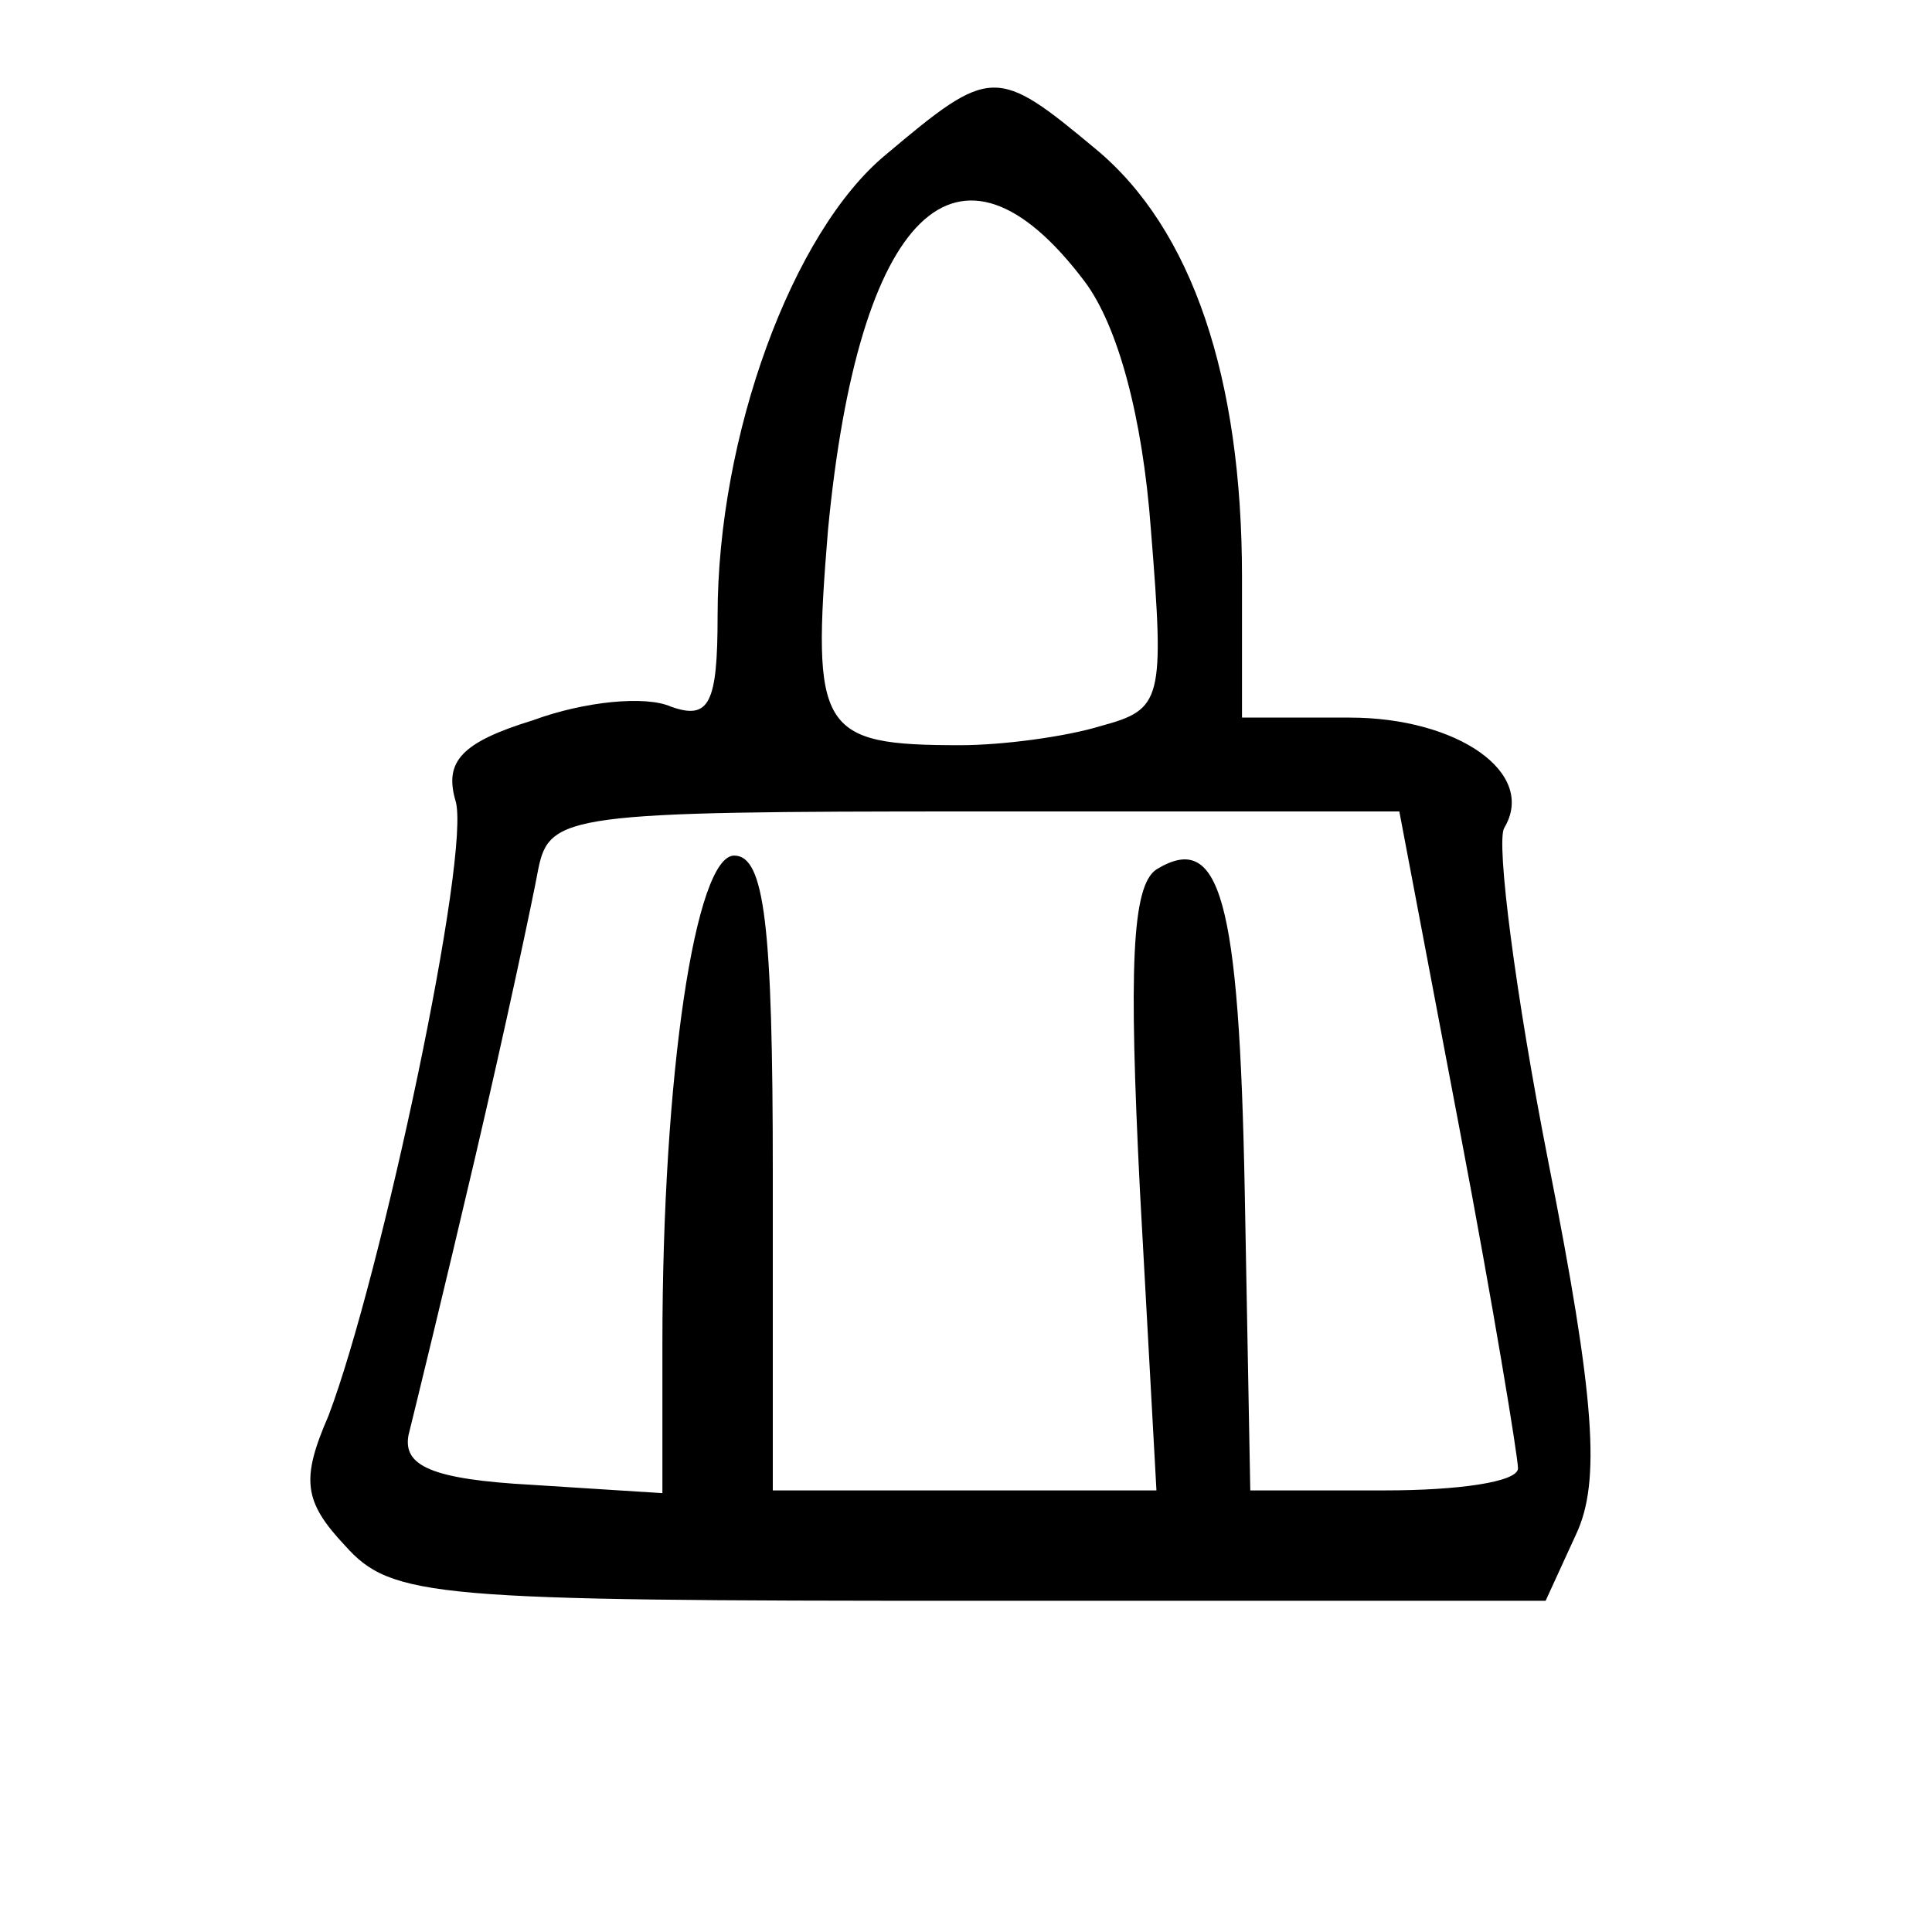
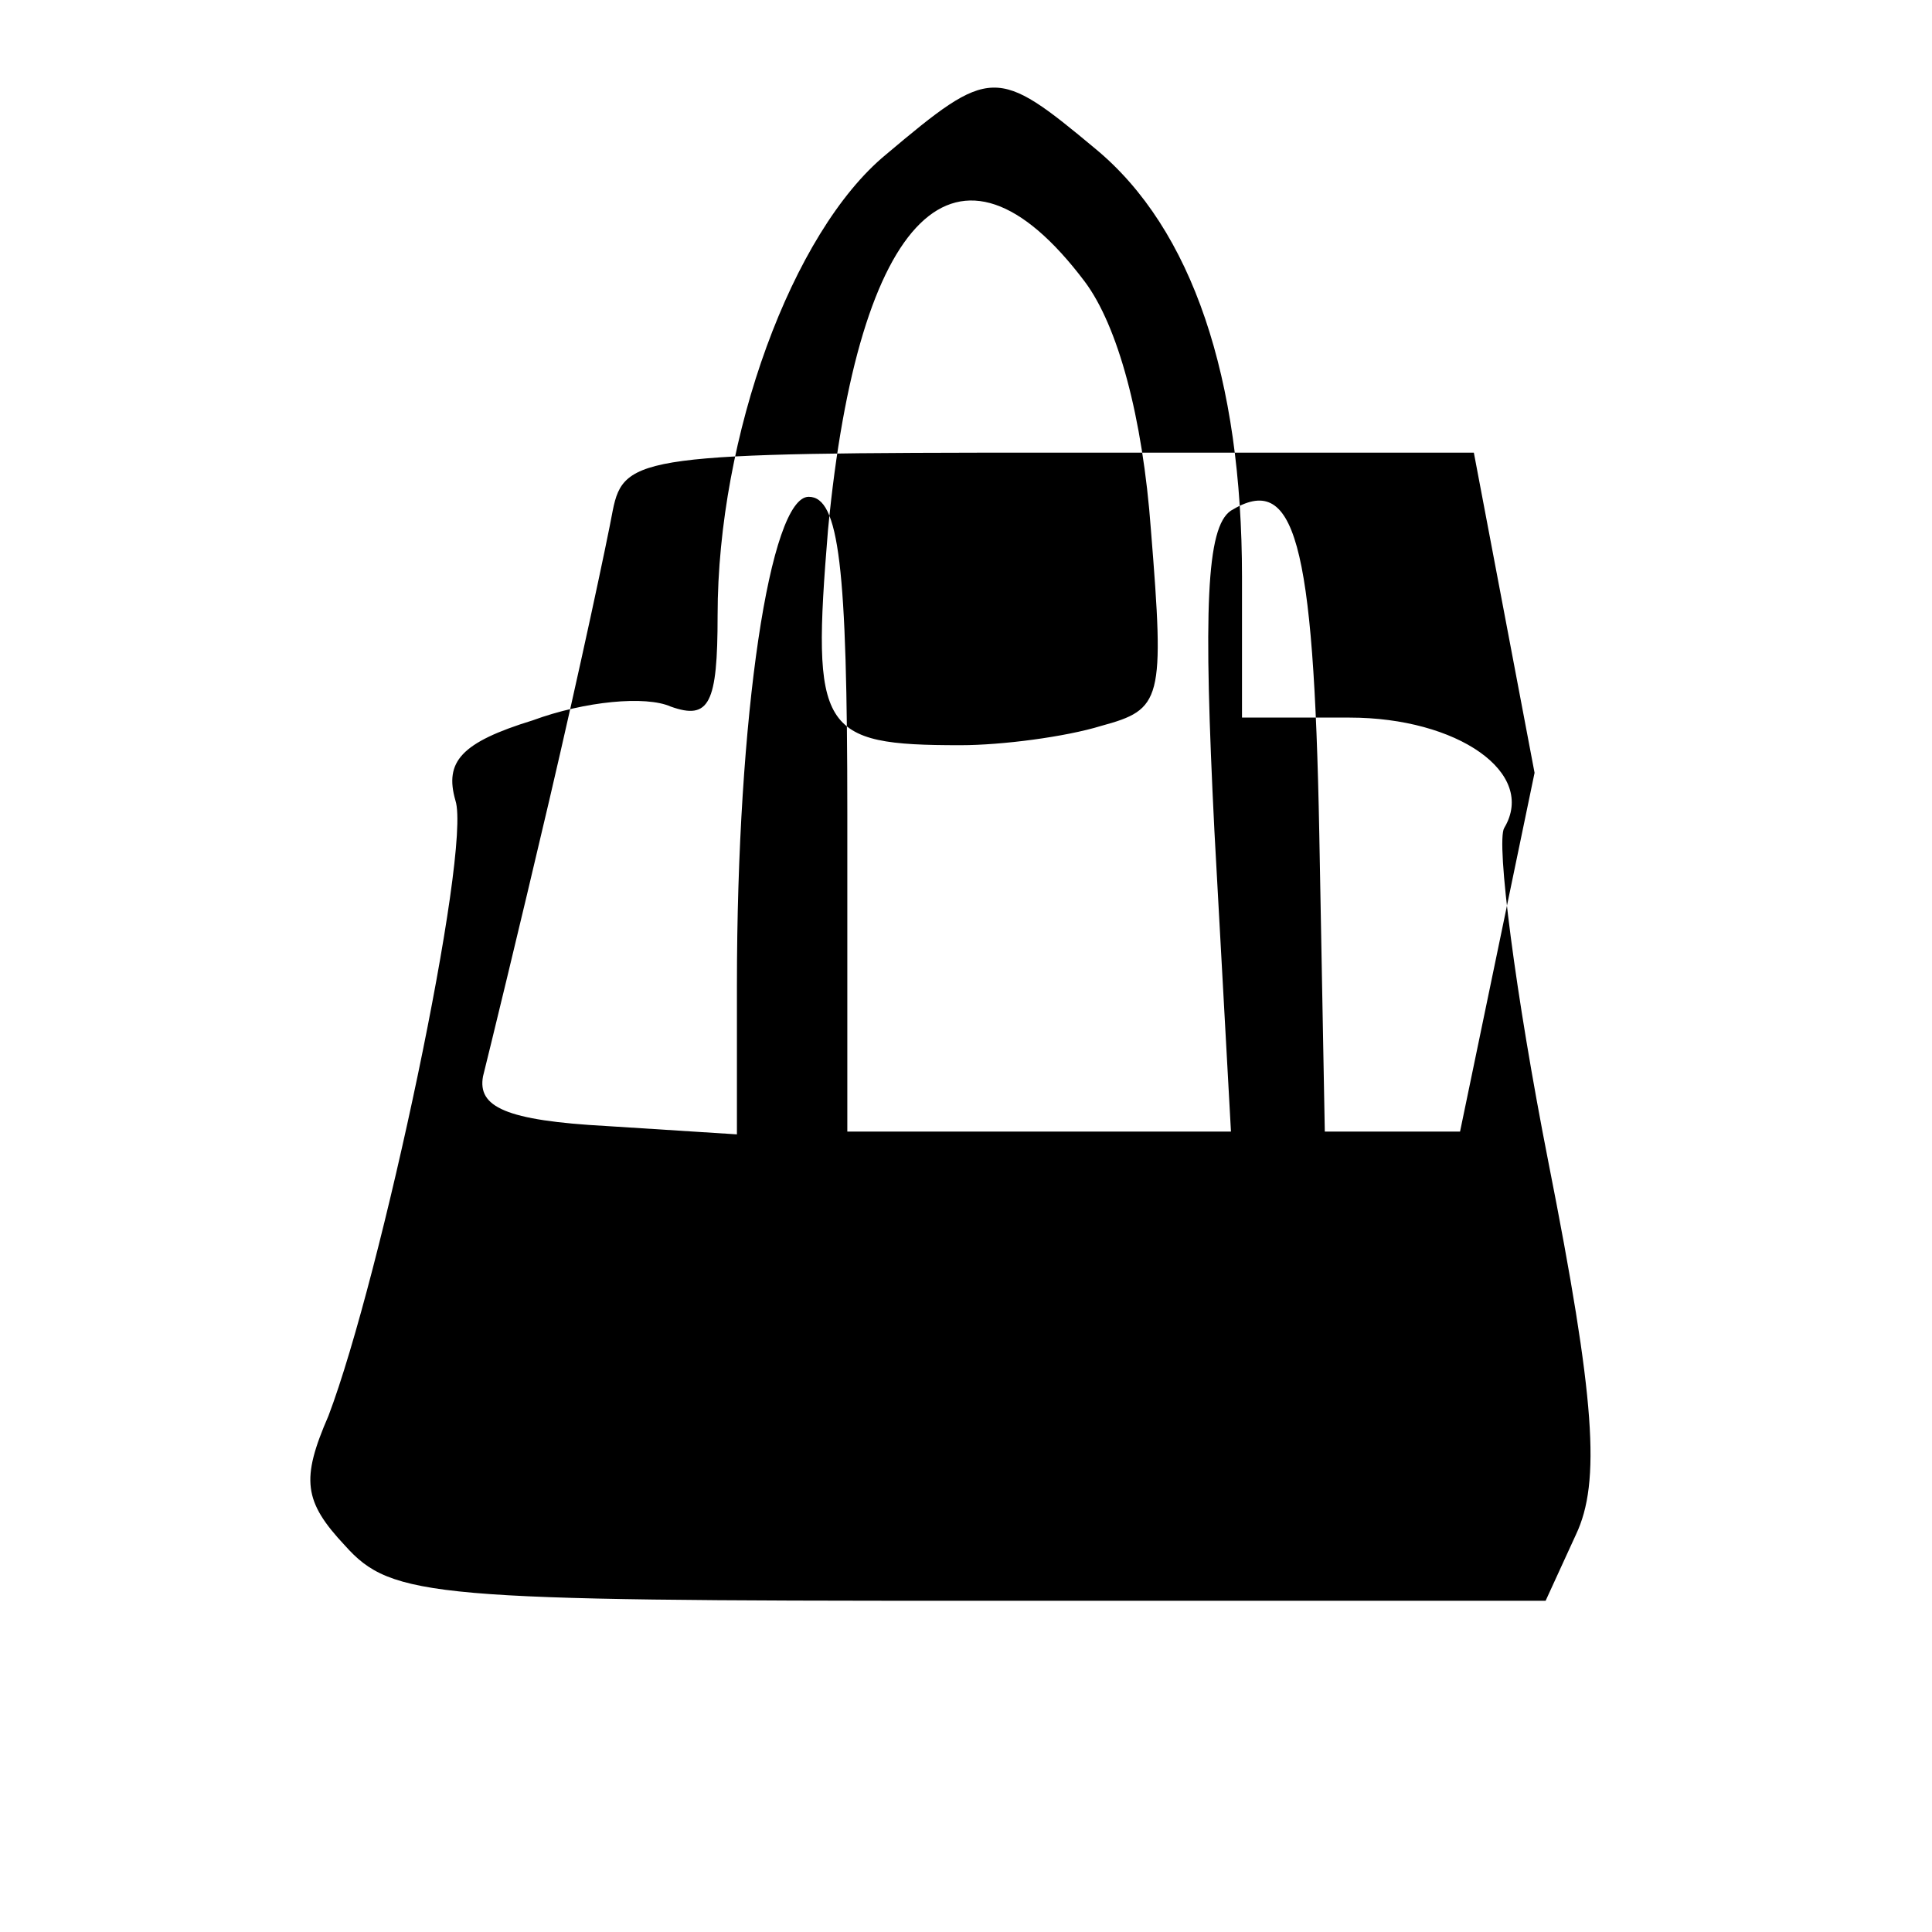
<svg xmlns="http://www.w3.org/2000/svg" version="1.0" width="70pt" height="70pt" viewBox="0 0 70 70" preserveAspectRatio="xMidYMid meet">
  <g transform="translate(0,70) scale(0.1,-0.1)" fill="#000000" stroke="none">
-     <path d="M321 644 c-34 -28 -61 -102 -61 -167 0 -32 -3 -38 -17 -33 -9 4 -31 2 -50 -5 -26 -8 -32 -15 -28 -29 6 -18 -27 -173 -46 -223 -10 -23 -9 -31 6 -47 17 -19 32 -20 227 -20 l208 0 11 24 c9 19 7 49 -10 135 -12 61 -19 116 -16 121 12 20 -17 40 -56 40 l-39 0 0 51 c0 72 -18 126 -53 155 -36 30 -38 30 -76 -2z m72 -46 c12 -16 21 -49 24 -90 5 -62 4 -65 -18 -71 -13 -4 -36 -7 -51 -7 -51 0 -54 5 -48 78 11 115 47 151 93 90z m136 -308 c12 -63 21 -118 21 -122 0 -5 -22 -8 -48 -8 l-49 0 -2 108 c-2 107 -9 131 -32 117 -9 -6 -10 -36 -6 -116 l6 -109 -70 0 -69 0 0 115 c0 90 -3 115 -14 115 -14 0 -26 -79 -26 -177 l0 -54 -47 3 c-37 2 -47 7 -45 18 2 8 13 53 24 100 11 47 21 94 23 105 4 20 11 21 158 21 l154 0 22 -116z" />
+     <path d="M321 644 c-34 -28 -61 -102 -61 -167 0 -32 -3 -38 -17 -33 -9 4 -31 2 -50 -5 -26 -8 -32 -15 -28 -29 6 -18 -27 -173 -46 -223 -10 -23 -9 -31 6 -47 17 -19 32 -20 227 -20 l208 0 11 24 c9 19 7 49 -10 135 -12 61 -19 116 -16 121 12 20 -17 40 -56 40 l-39 0 0 51 c0 72 -18 126 -53 155 -36 30 -38 30 -76 -2z m72 -46 c12 -16 21 -49 24 -90 5 -62 4 -65 -18 -71 -13 -4 -36 -7 -51 -7 -51 0 -54 5 -48 78 11 115 47 151 93 90z m136 -308 l-49 0 -2 108 c-2 107 -9 131 -32 117 -9 -6 -10 -36 -6 -116 l6 -109 -70 0 -69 0 0 115 c0 90 -3 115 -14 115 -14 0 -26 -79 -26 -177 l0 -54 -47 3 c-37 2 -47 7 -45 18 2 8 13 53 24 100 11 47 21 94 23 105 4 20 11 21 158 21 l154 0 22 -116z" />
  </g>
</svg>